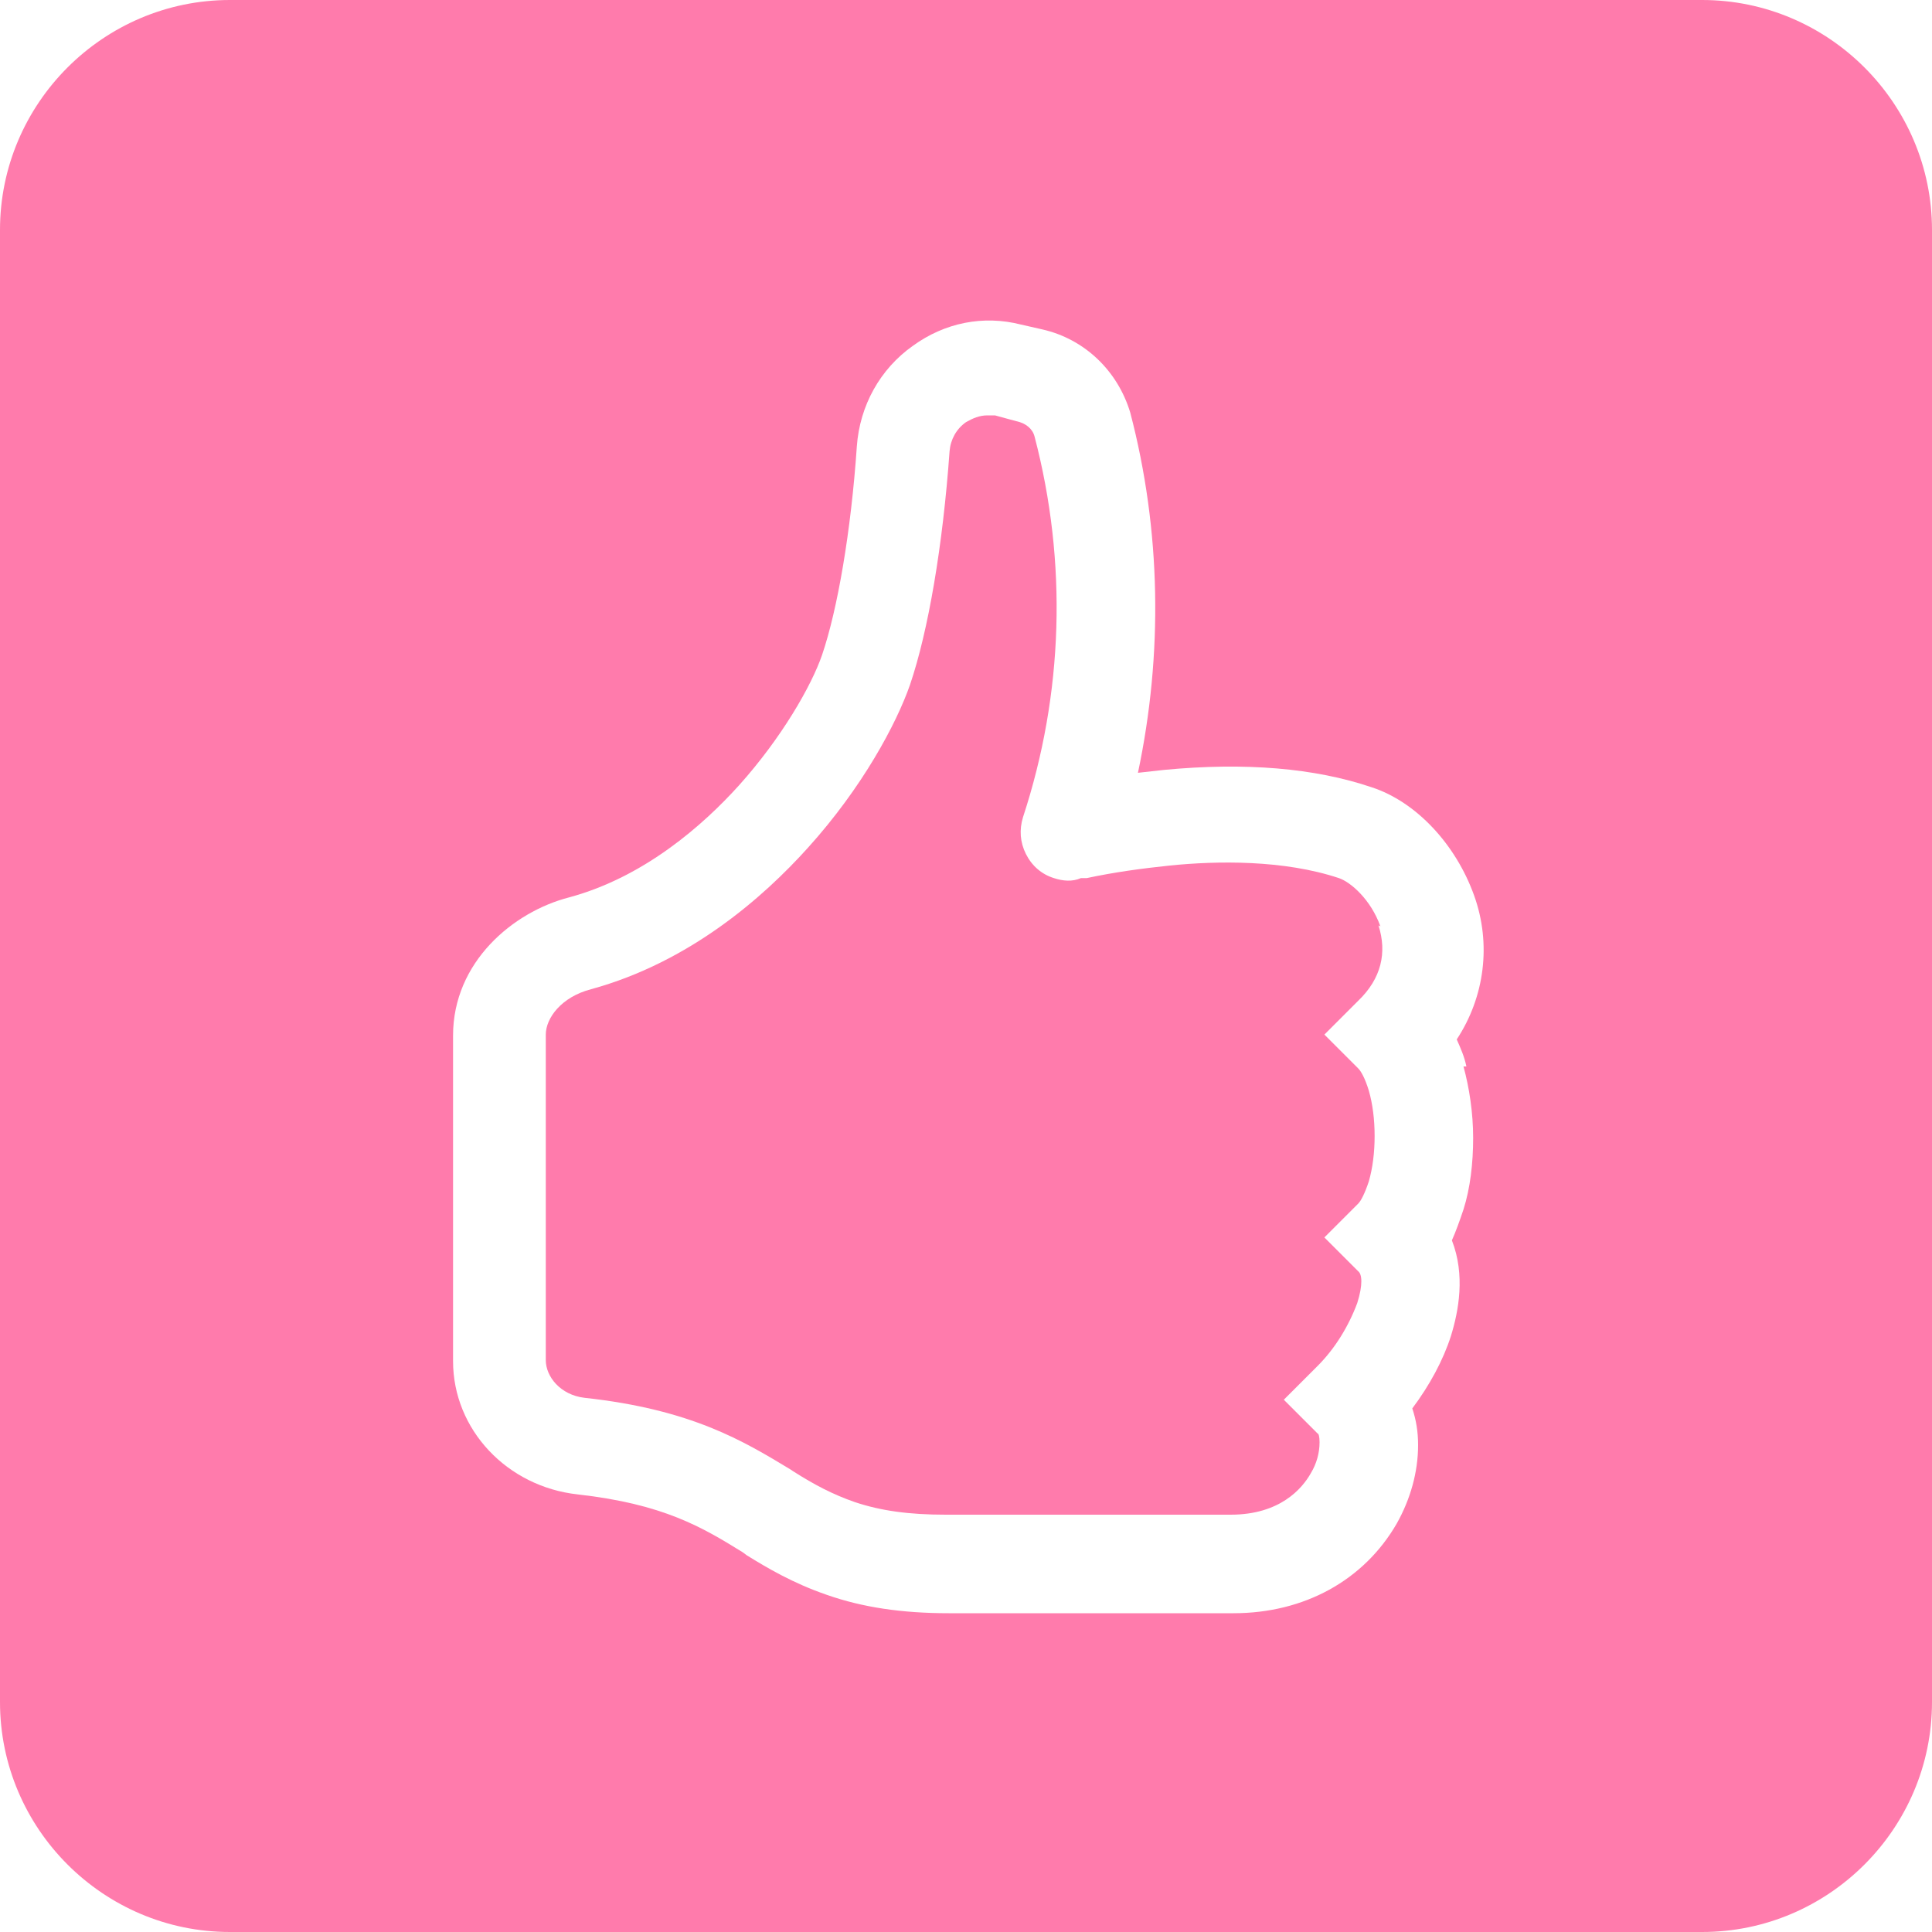
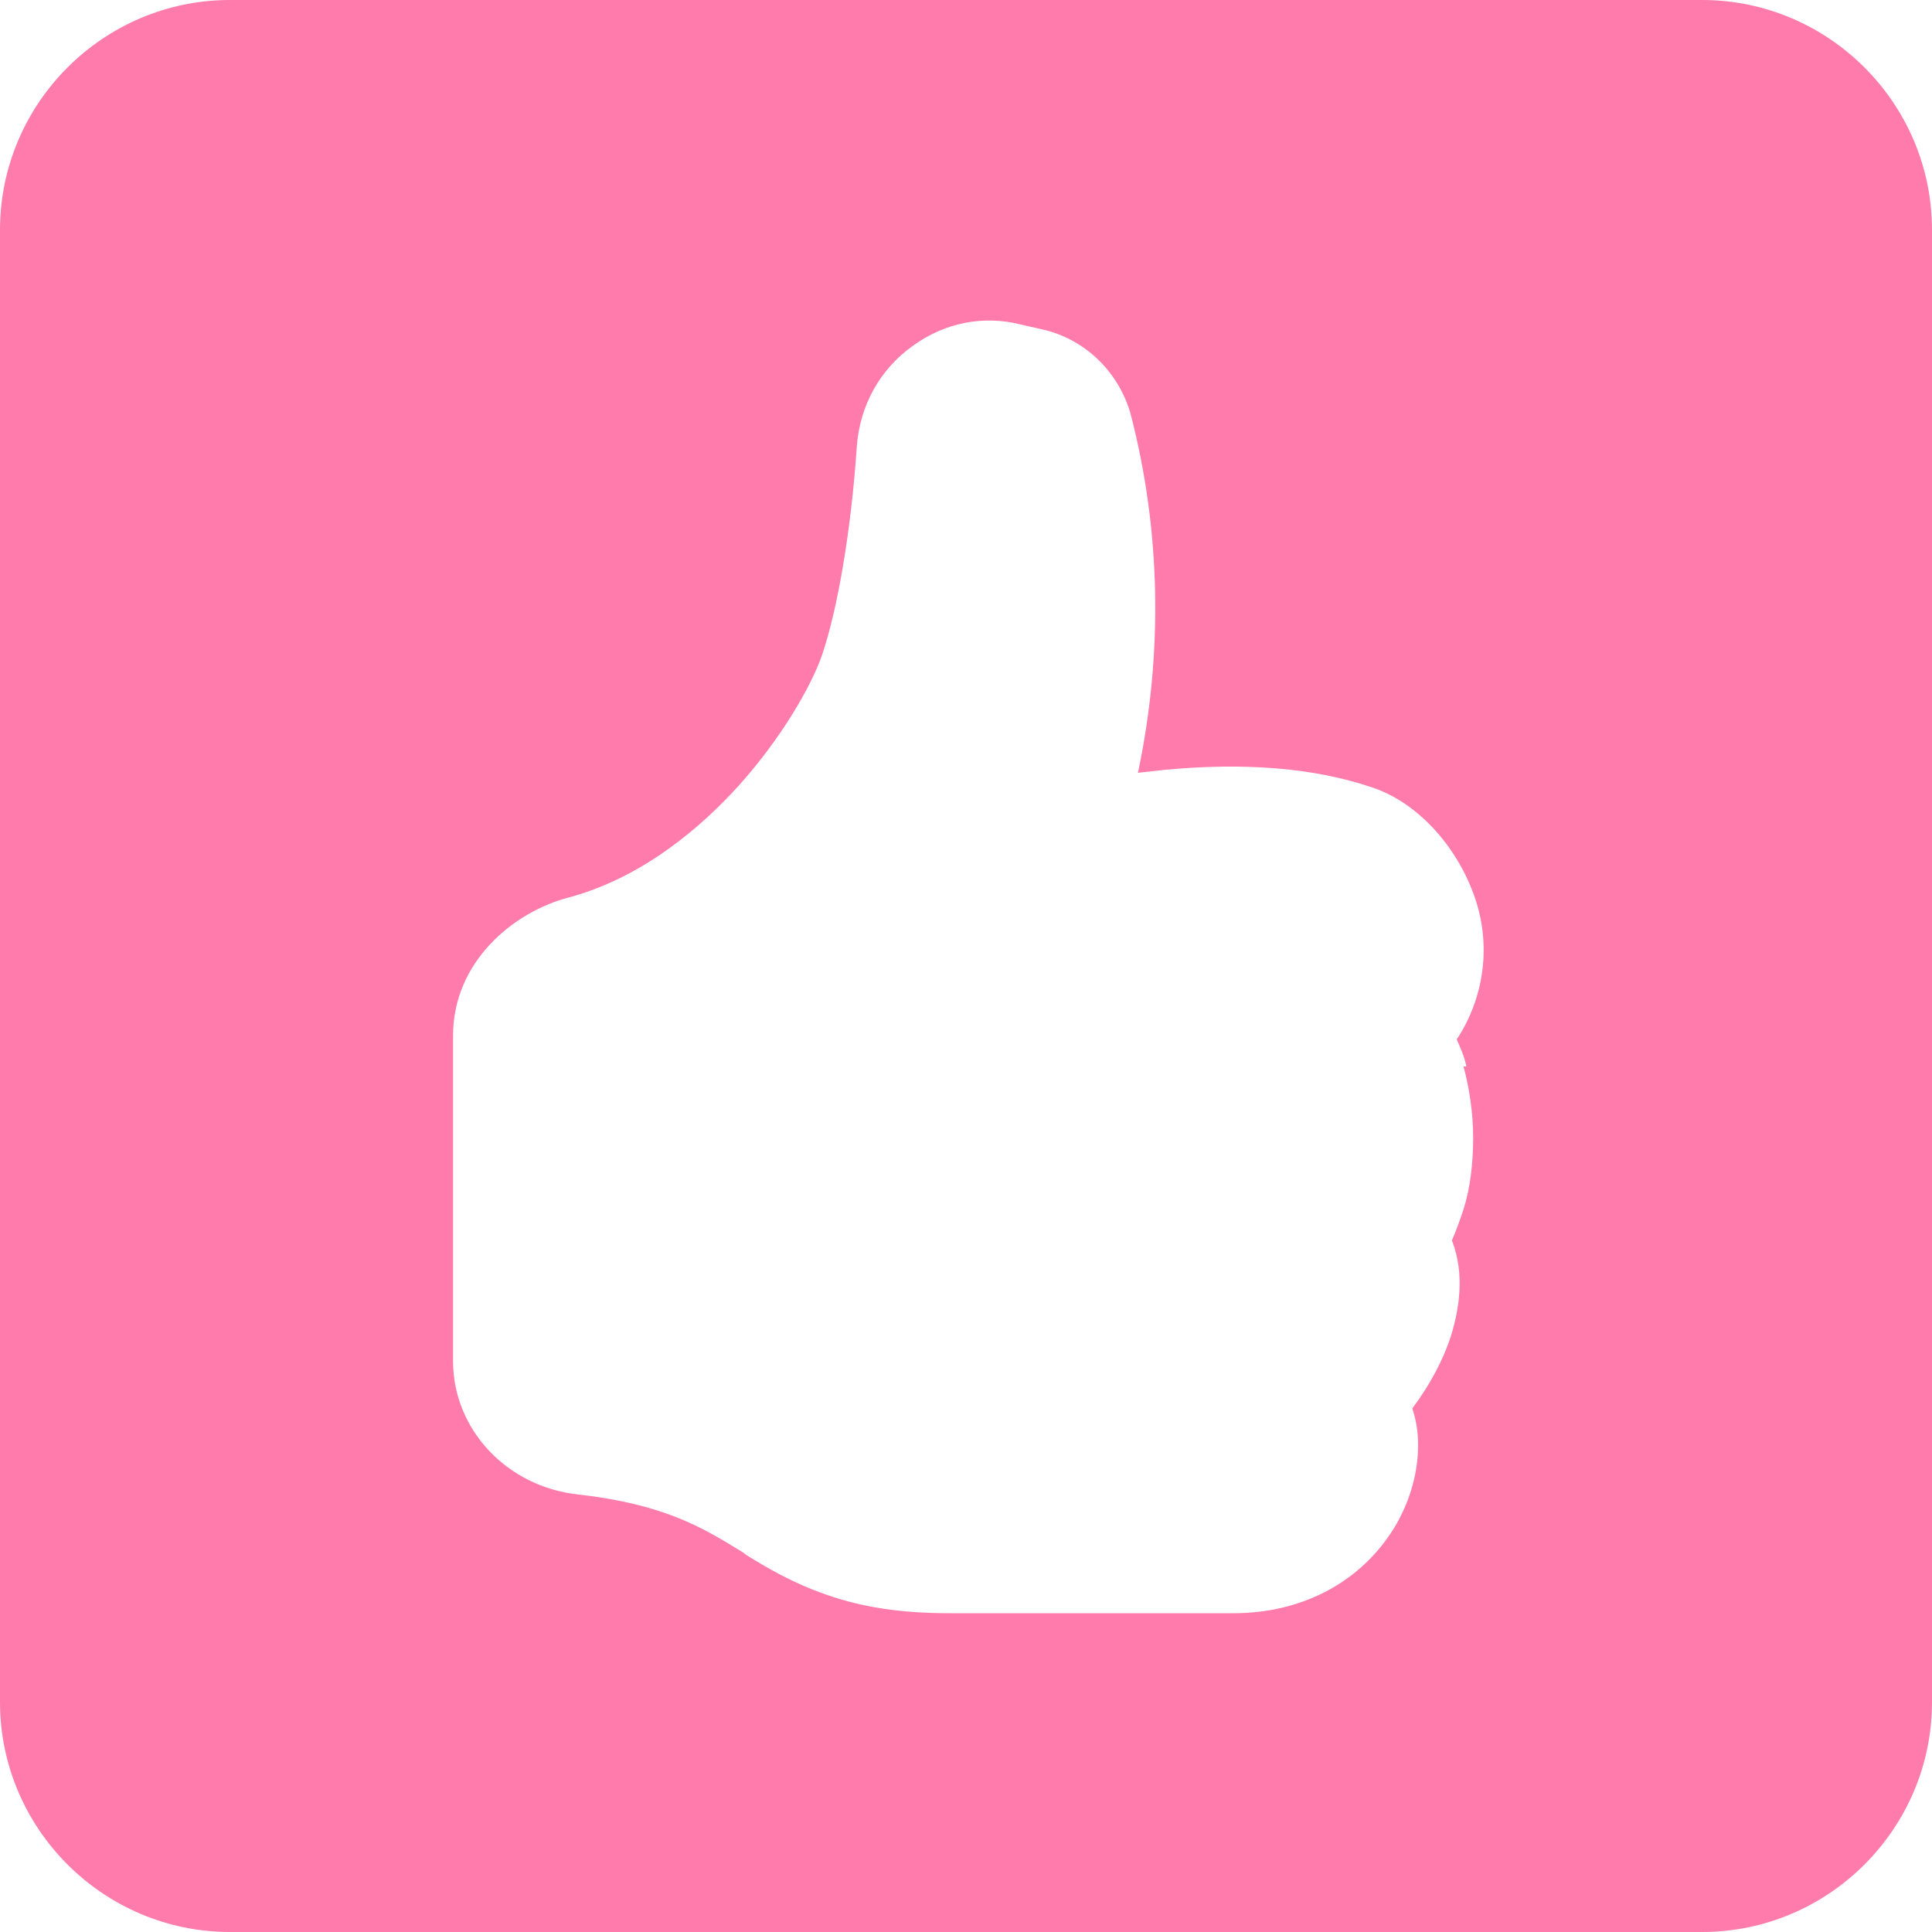
<svg xmlns="http://www.w3.org/2000/svg" id="Icons_bg_rosa" version="1.1" viewBox="0 0 200 200">
-   <path d="M142.9,95.9c-1-2.8-3.1-4.6-4.3-5-5.7-1.9-12.6-1.8-17.5-1.3-2.9.3-5.8.7-8.6,1.3h-.6c-.9.4-1.9.3-2.8,0-1.3-.4-2.3-1.3-2.9-2.5s-.7-2.5-.3-3.8c4.2-12.8,4.6-26.4,1.2-39.4-.2-.8-.9-1.4-1.9-1.6l-2.2-.6c-.3,0-.5,0-.8,0-.8,0-1.5.3-2.2.7-1,.7-1.6,1.8-1.7,3-.7,9.8-2.2,18.6-4.1,24.2-1.4,4-4.9,10.6-10.6,16.9-4.6,5.1-12.2,11.8-22.4,14.6-3.1.8-4.7,3-4.7,4.7v33.7c0,1.7,1.5,3.6,4,3.9,11.1,1.2,16.5,4.5,21.3,7.4l.3.2c2.2,1.4,4.1,2.4,6.4,3.2,2.7.9,5.6,1.3,9.4,1.3h29.5c5.1,0,7.4-2.7,8.3-4.3.6-1,.9-2.1.9-3.2,0-.6-.1-.9-.2-.9l-3.5-3.5,3.5-3.5c1.8-1.8,3.2-4.1,4.1-6.5.6-1.9.5-3,.1-3.3l-3.5-3.5,3.5-3.5c.3-.3.7-1.1,1.1-2.3.4-1.4.6-3,.6-4.7s-.2-3.3-.6-4.7c-.4-1.3-.8-2-1.1-2.3l-3.5-3.5,3.5-3.5c2.4-2.3,3-5,2.1-7.8Z" fill="#ff7bac" />
  <path d="M176.2,0H23.8C10.7,0,0,10.7,0,23.8v152.4c0,13.1,10.7,23.8,23.8,23.8h152.4c13.1,0,23.8-10.7,23.8-23.8V23.8C200,10.7,189.3,0,176.2,0ZM151.5,110.4c.6,2.2,1,4.8,1,7.4s-.3,5.2-1,7.4c-.4,1.2-.8,2.3-1.2,3.2,1.4,3.6.7,7.3-.1,9.9-.8,2.5-2.2,5.1-4,7.5.4,1.2.6,2.4.6,3.8,0,2.8-.8,5.6-2.2,8.1-3.4,5.9-9.6,9.3-16.9,9.3h-29.5c-4.8,0-8.9-.6-12.6-1.9-3.5-1.2-6.2-2.8-8.3-4.1l-.4-.3c-4.2-2.6-8.2-5-17.1-6-7.3-.8-12.9-6.7-12.9-13.8v-33.7c0-7.6,6.2-12.8,12-14.3,7.8-2.1,13.9-7.5,17.6-11.6,4.4-4.9,7.5-10.3,8.6-13.5,1.6-4.7,3-12.8,3.6-21.6.3-4.2,2.4-8,5.8-10.4,3.3-2.4,7.3-3.2,11.2-2.2l2.2.5c4.4,1,7.8,4.3,9.1,8.6,3.2,12.2,3.4,25,.8,37.3.9-.1,1.8-.2,2.7-.3,8.4-.8,15.6-.2,21.5,1.8,4.6,1.5,8.7,5.9,10.6,11.2,1.8,5,1.1,10.5-1.8,14.9.4.9.8,1.8,1,2.8Z" fill="#ff7bac" />
</svg>